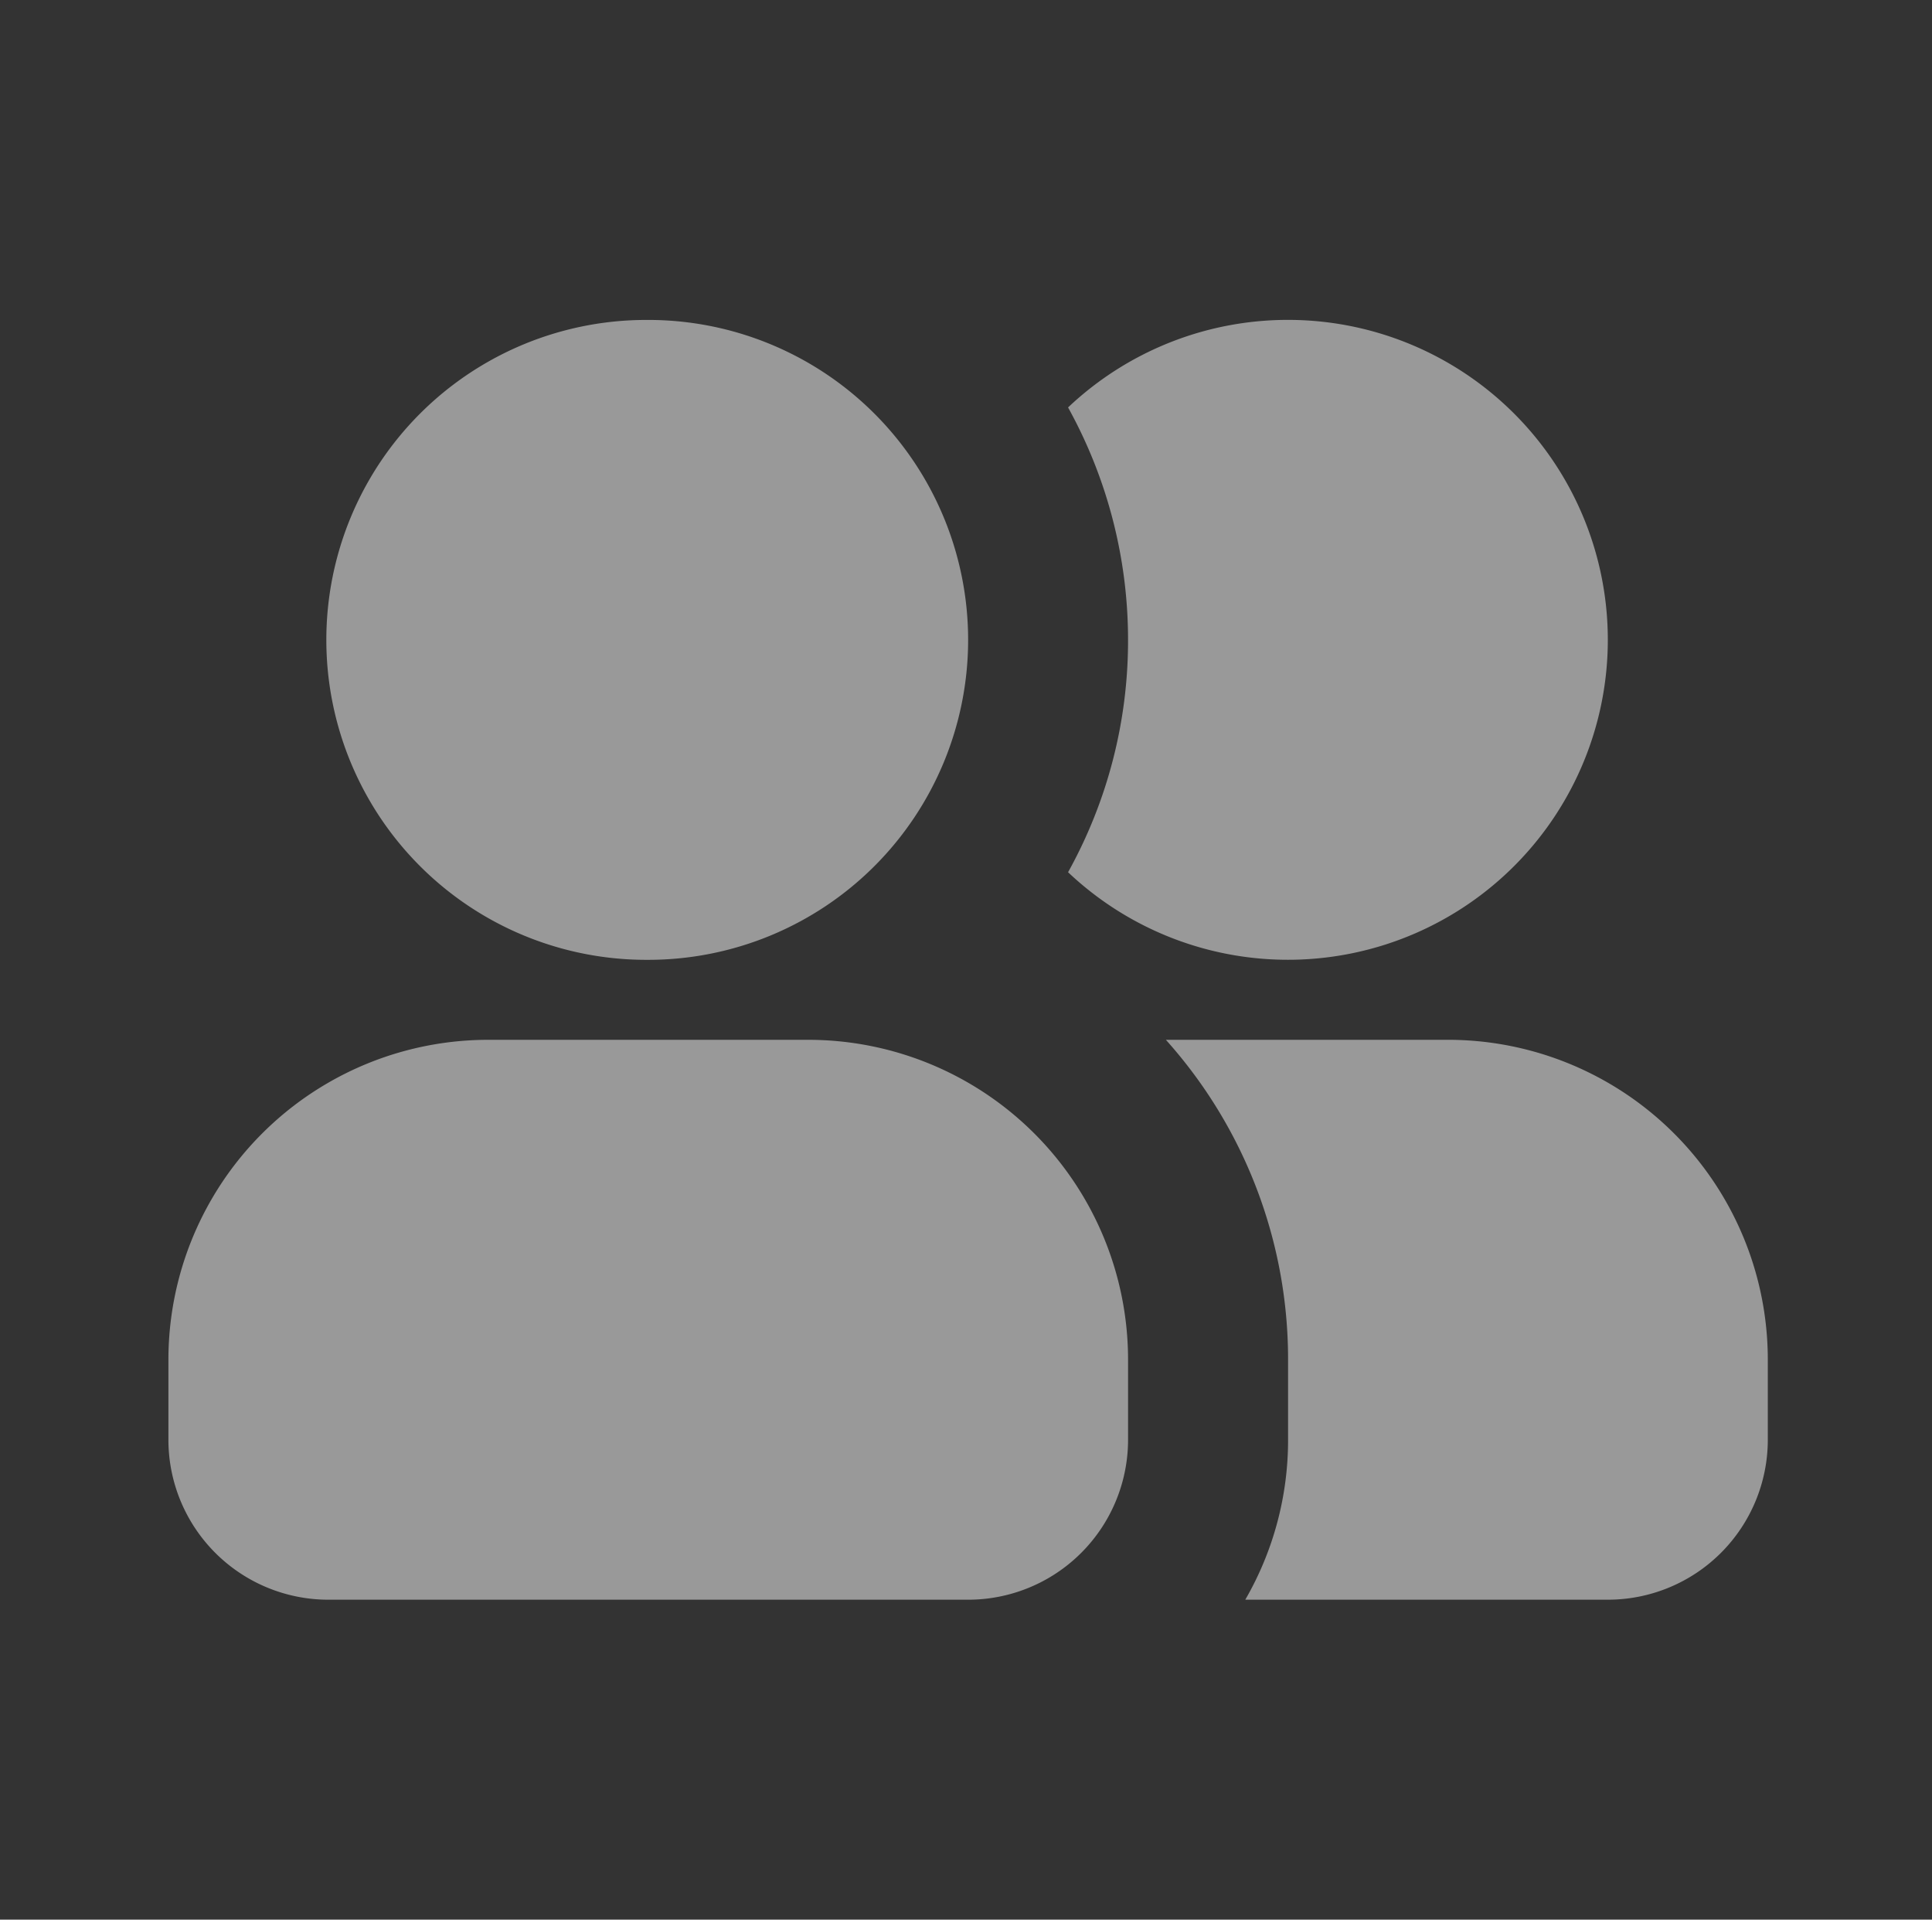
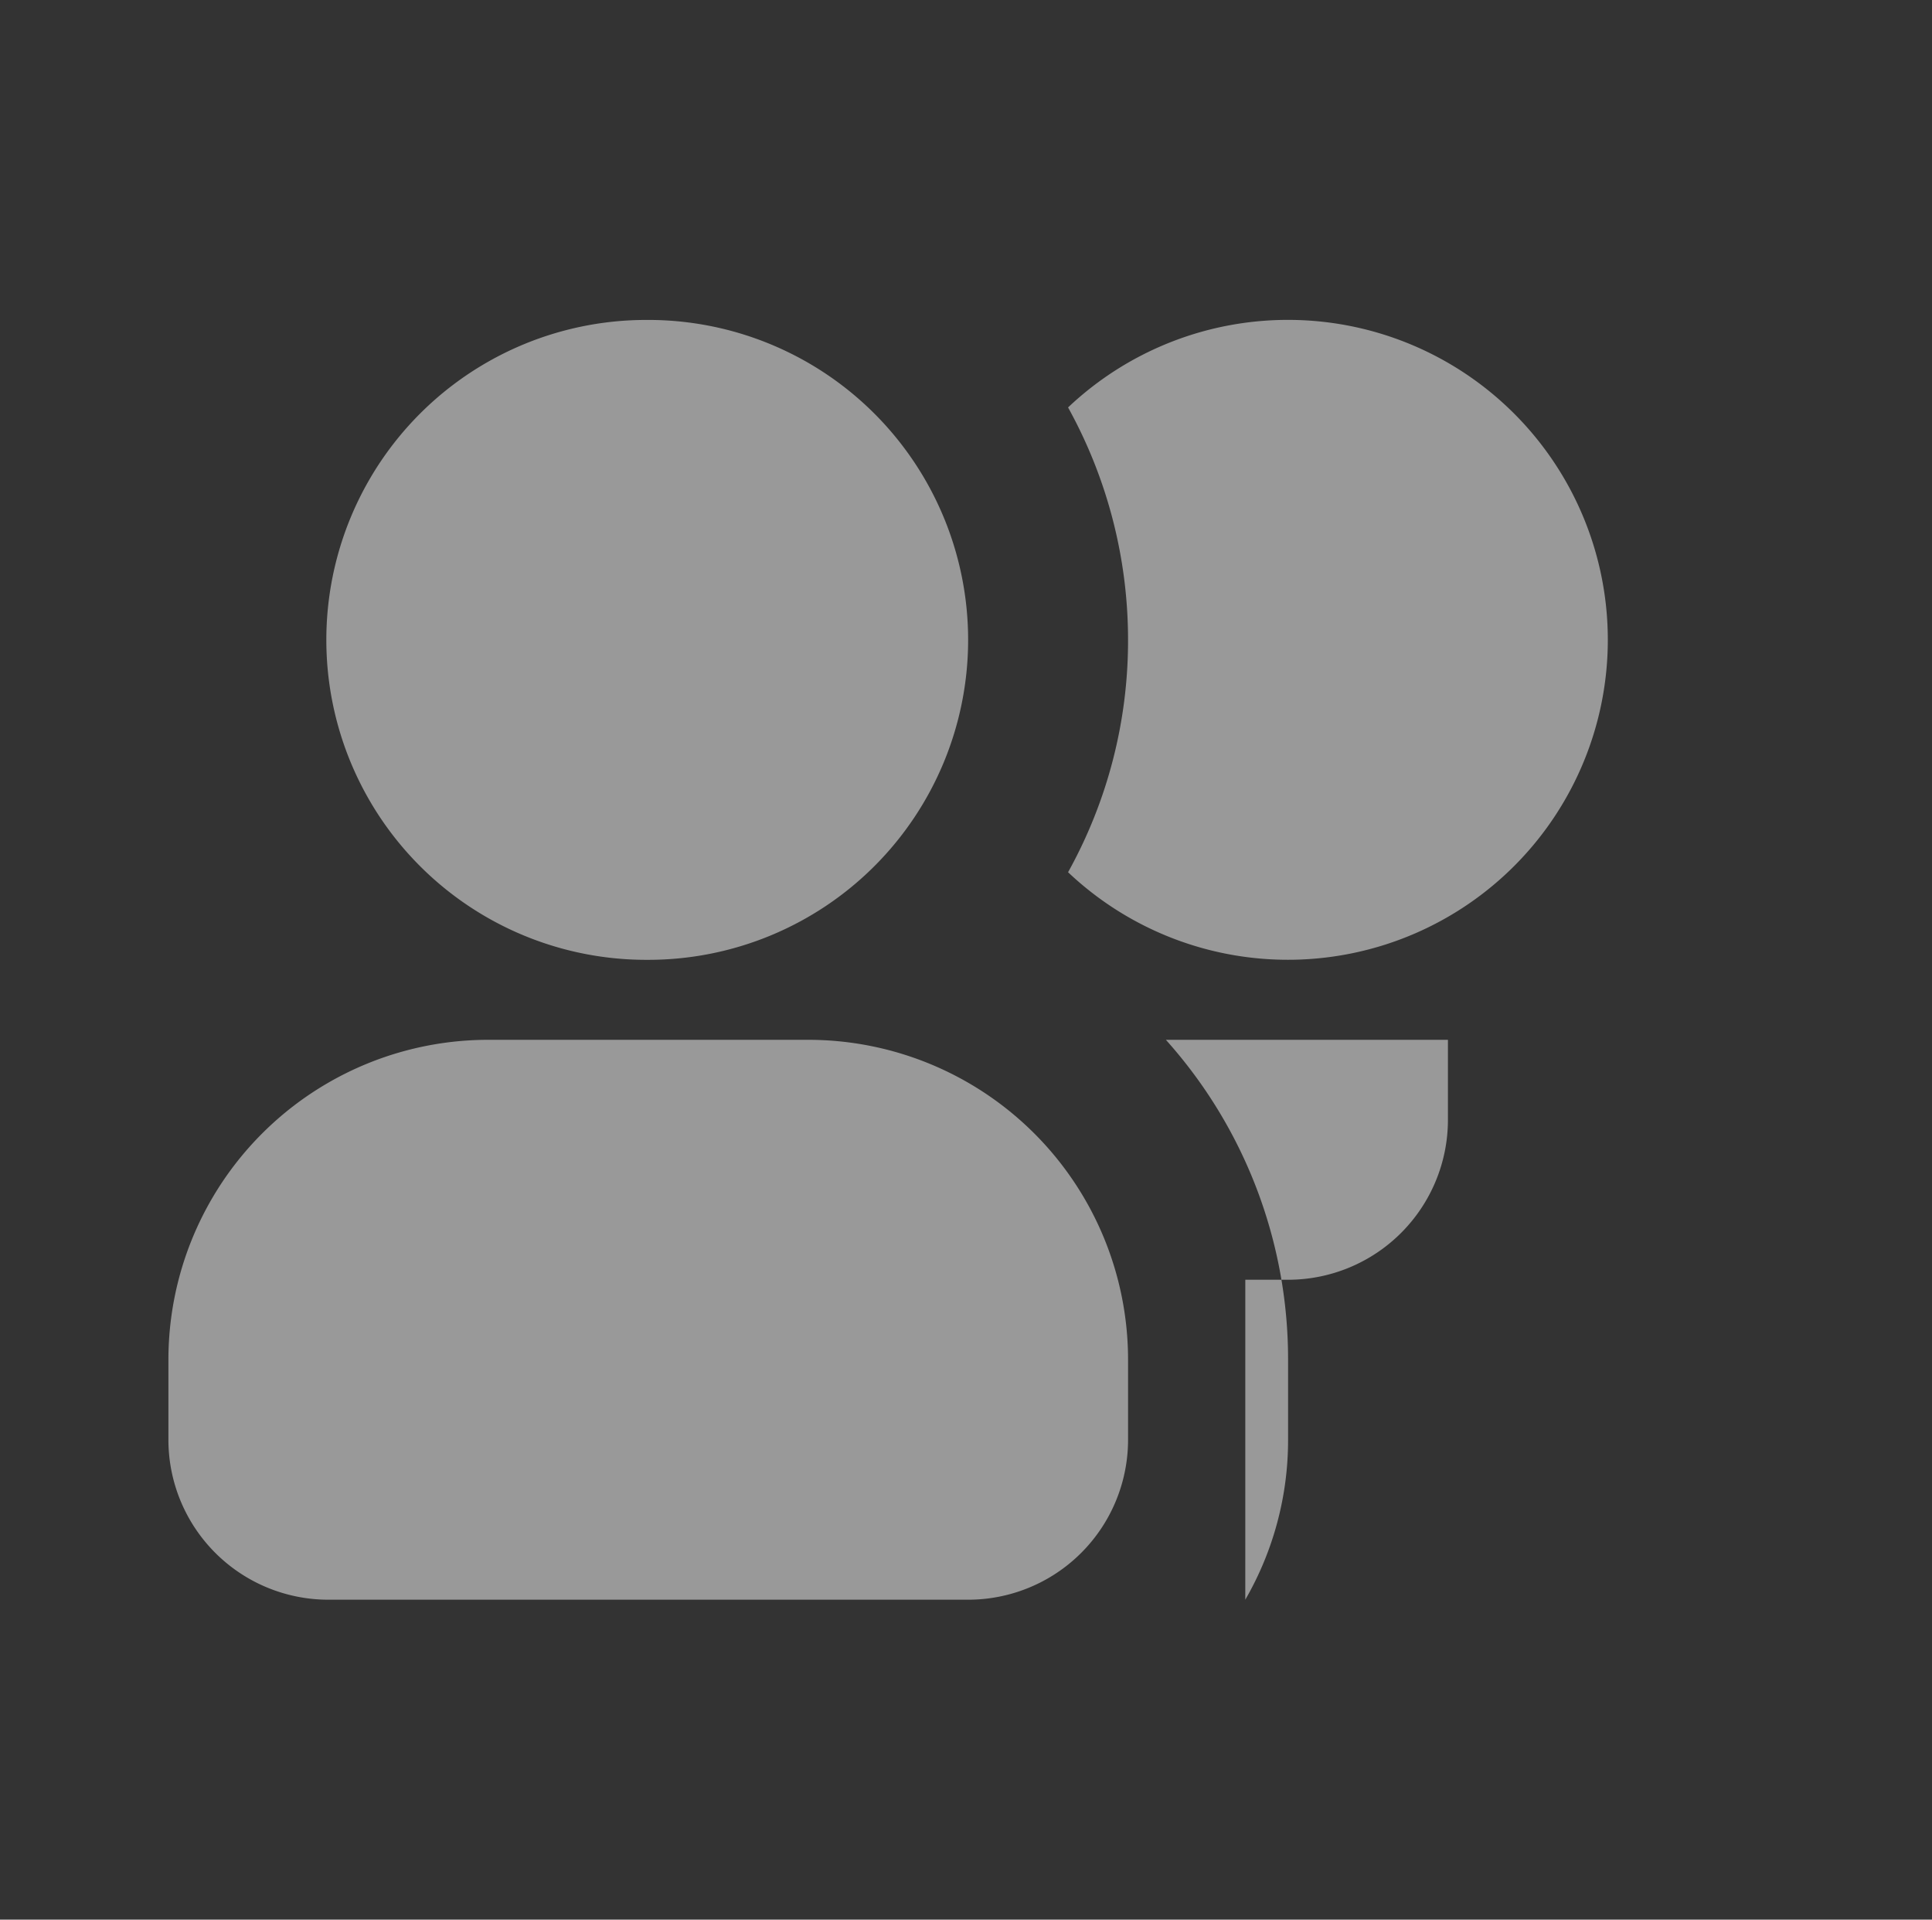
<svg xmlns="http://www.w3.org/2000/svg" width="152" height="151" fill="none">
  <rect width="100%" height="100%" fill="#333333" stroke="none" />
-   <path fill-rule="evenodd" clip-rule="evenodd" d="M51 25.167A25.167 25.167 0 1051 75.5a25.167 25.167 0 000-50.334zM38.417 81.792a25.166 25.166 0 00-25.167 25.166v6.292a12.585 12.585 0 0012.583 12.583h50.334A12.582 12.582 0 0088.75 113.25v-6.292a25.167 25.167 0 00-25.167-25.166H38.417zM84.03 68.61a37.495 37.495 0 004.719-18.278 37.749 37.749 0 00-4.719-18.283 25.167 25.167 0 110 36.56zm13.943 57.222a25.053 25.053 0 003.366-12.583v-6.292a37.628 37.628 0 00-9.614-25.166h22.191a25.165 25.165 0 0125.166 25.166v6.292a12.583 12.583 0 01-12.583 12.583H97.974z" fill="#fff" fill-opacity=".5" />
+   <path fill-rule="evenodd" clip-rule="evenodd" d="M51 25.167A25.167 25.167 0 1051 75.5a25.167 25.167 0 000-50.334zM38.417 81.792a25.166 25.166 0 00-25.167 25.166v6.292a12.585 12.585 0 0012.583 12.583h50.334A12.582 12.582 0 0088.75 113.25v-6.292a25.167 25.167 0 00-25.167-25.166H38.417zM84.03 68.61a37.495 37.495 0 004.719-18.278 37.749 37.749 0 00-4.719-18.283 25.167 25.167 0 110 36.56zm13.943 57.222a25.053 25.053 0 003.366-12.583v-6.292a37.628 37.628 0 00-9.614-25.166h22.191v6.292a12.583 12.583 0 01-12.583 12.583H97.974z" fill="#fff" fill-opacity=".5" />
</svg>